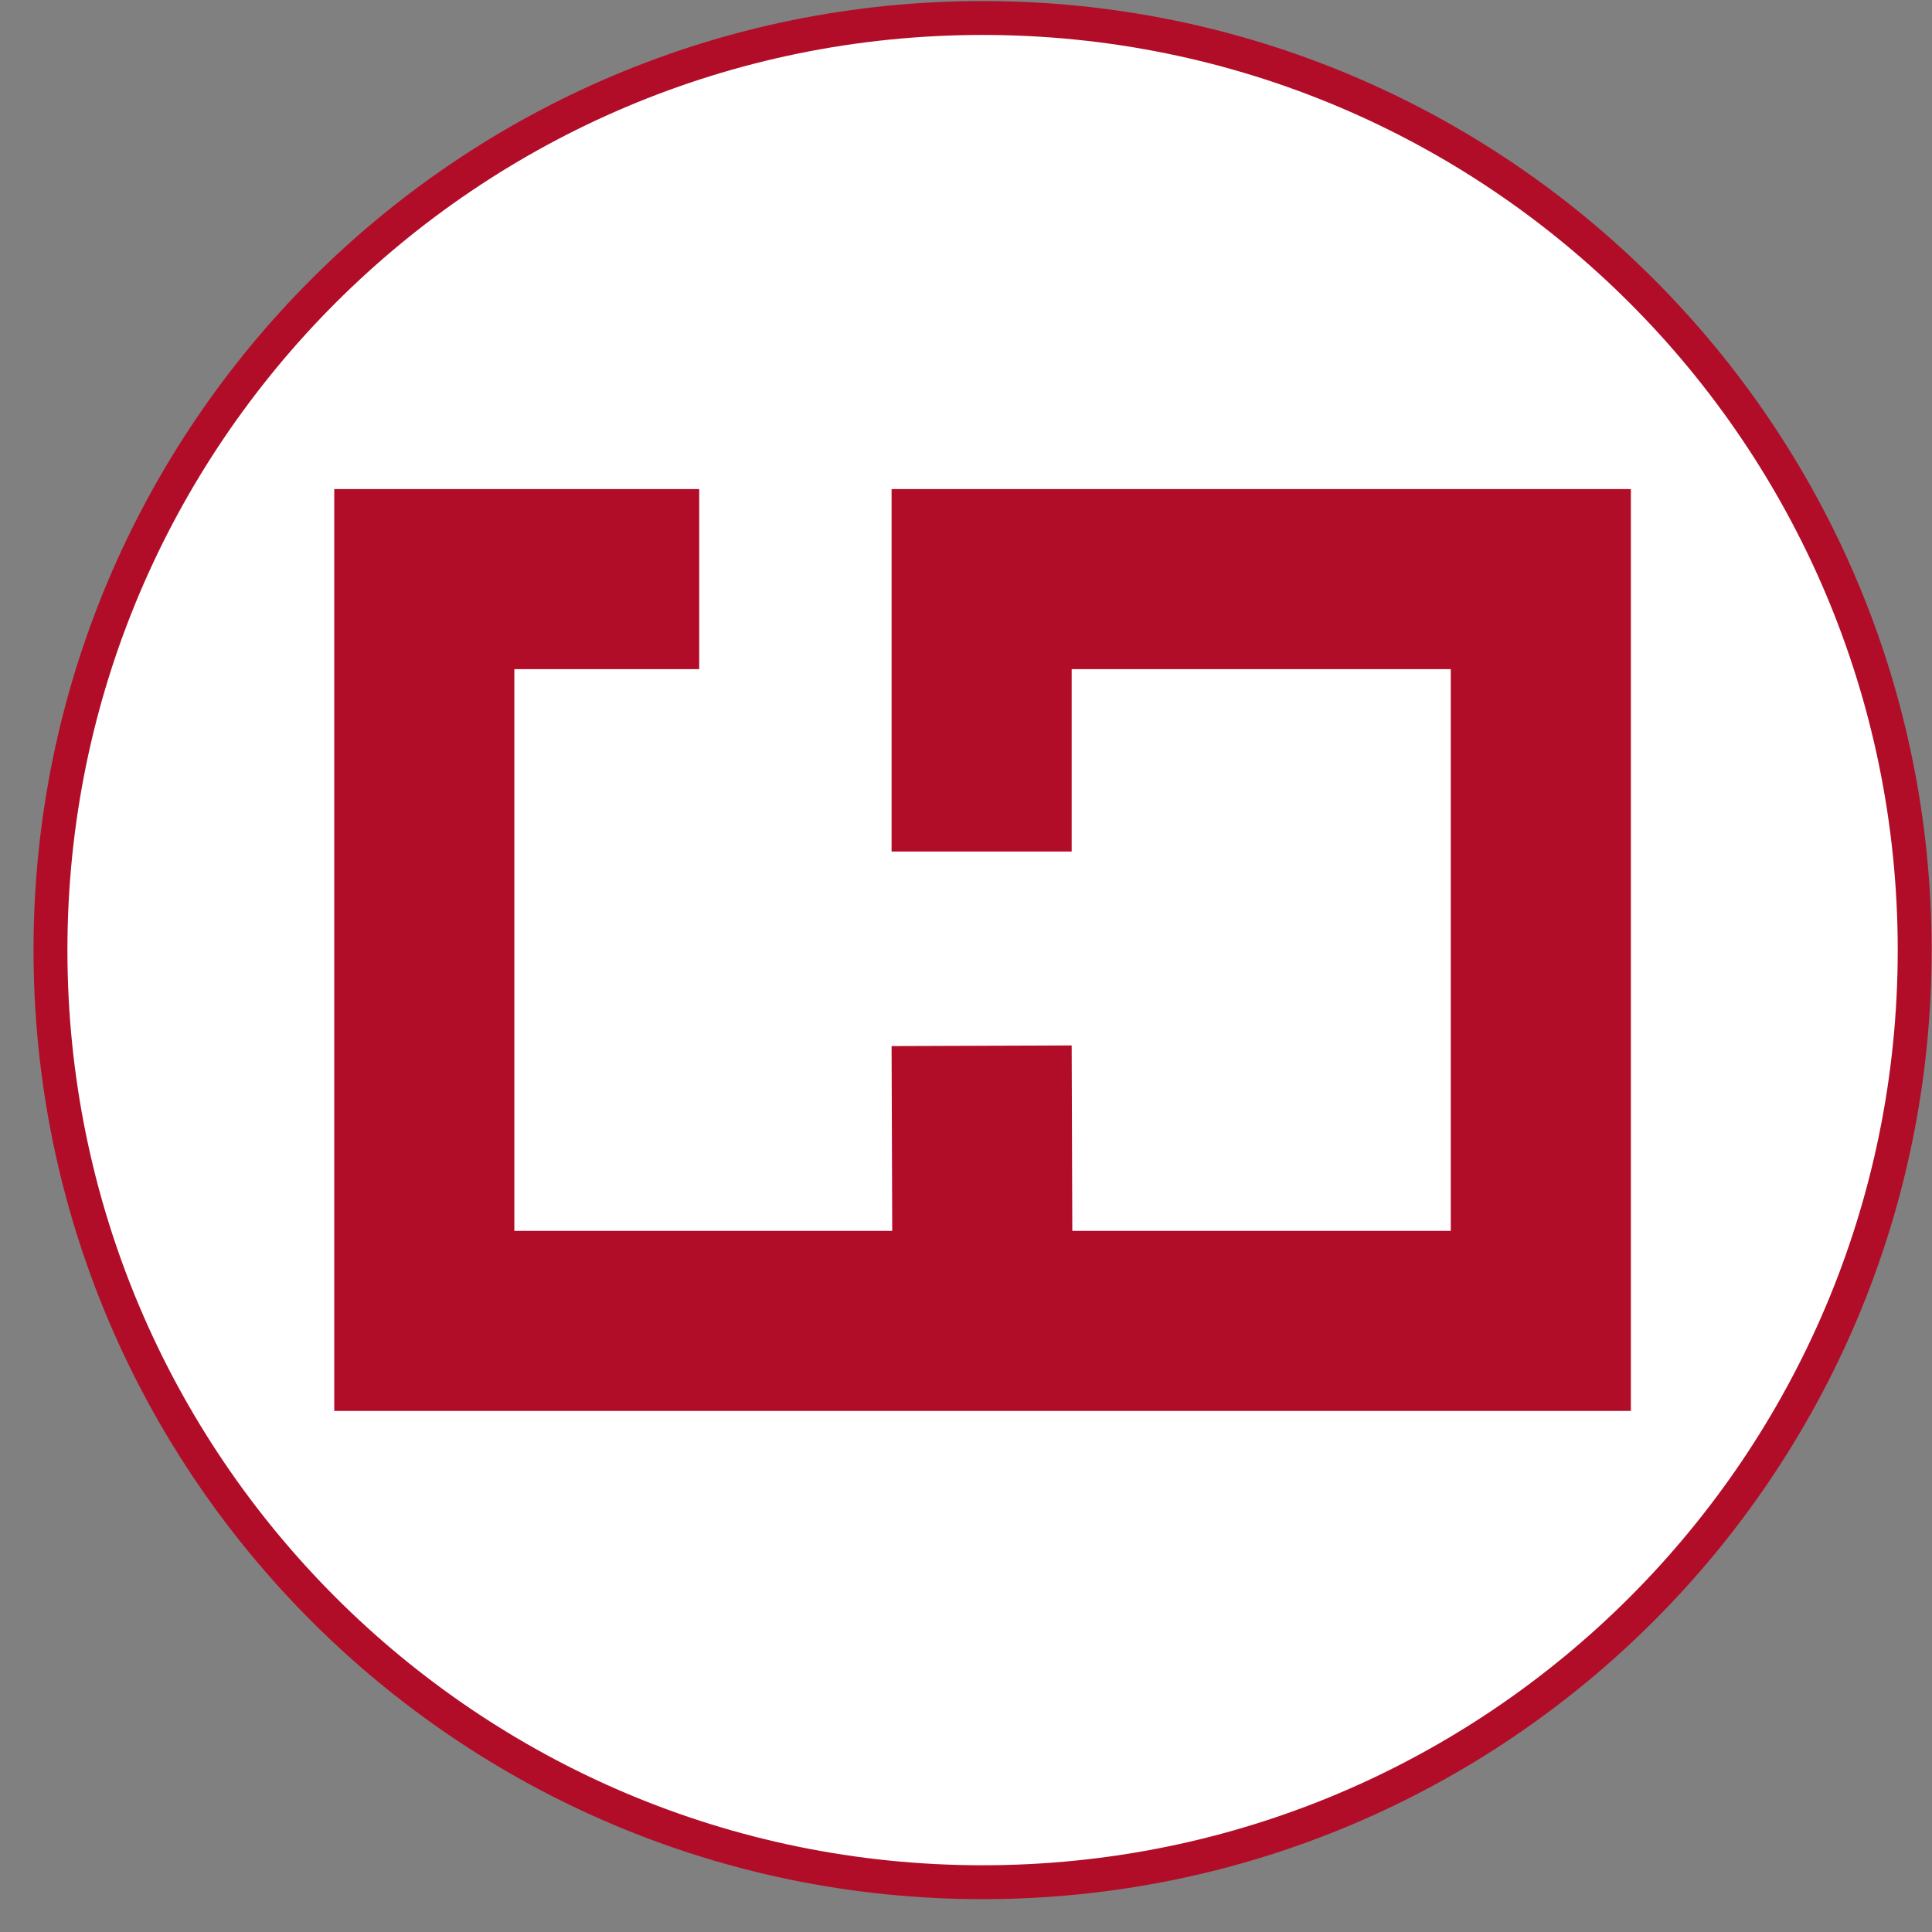
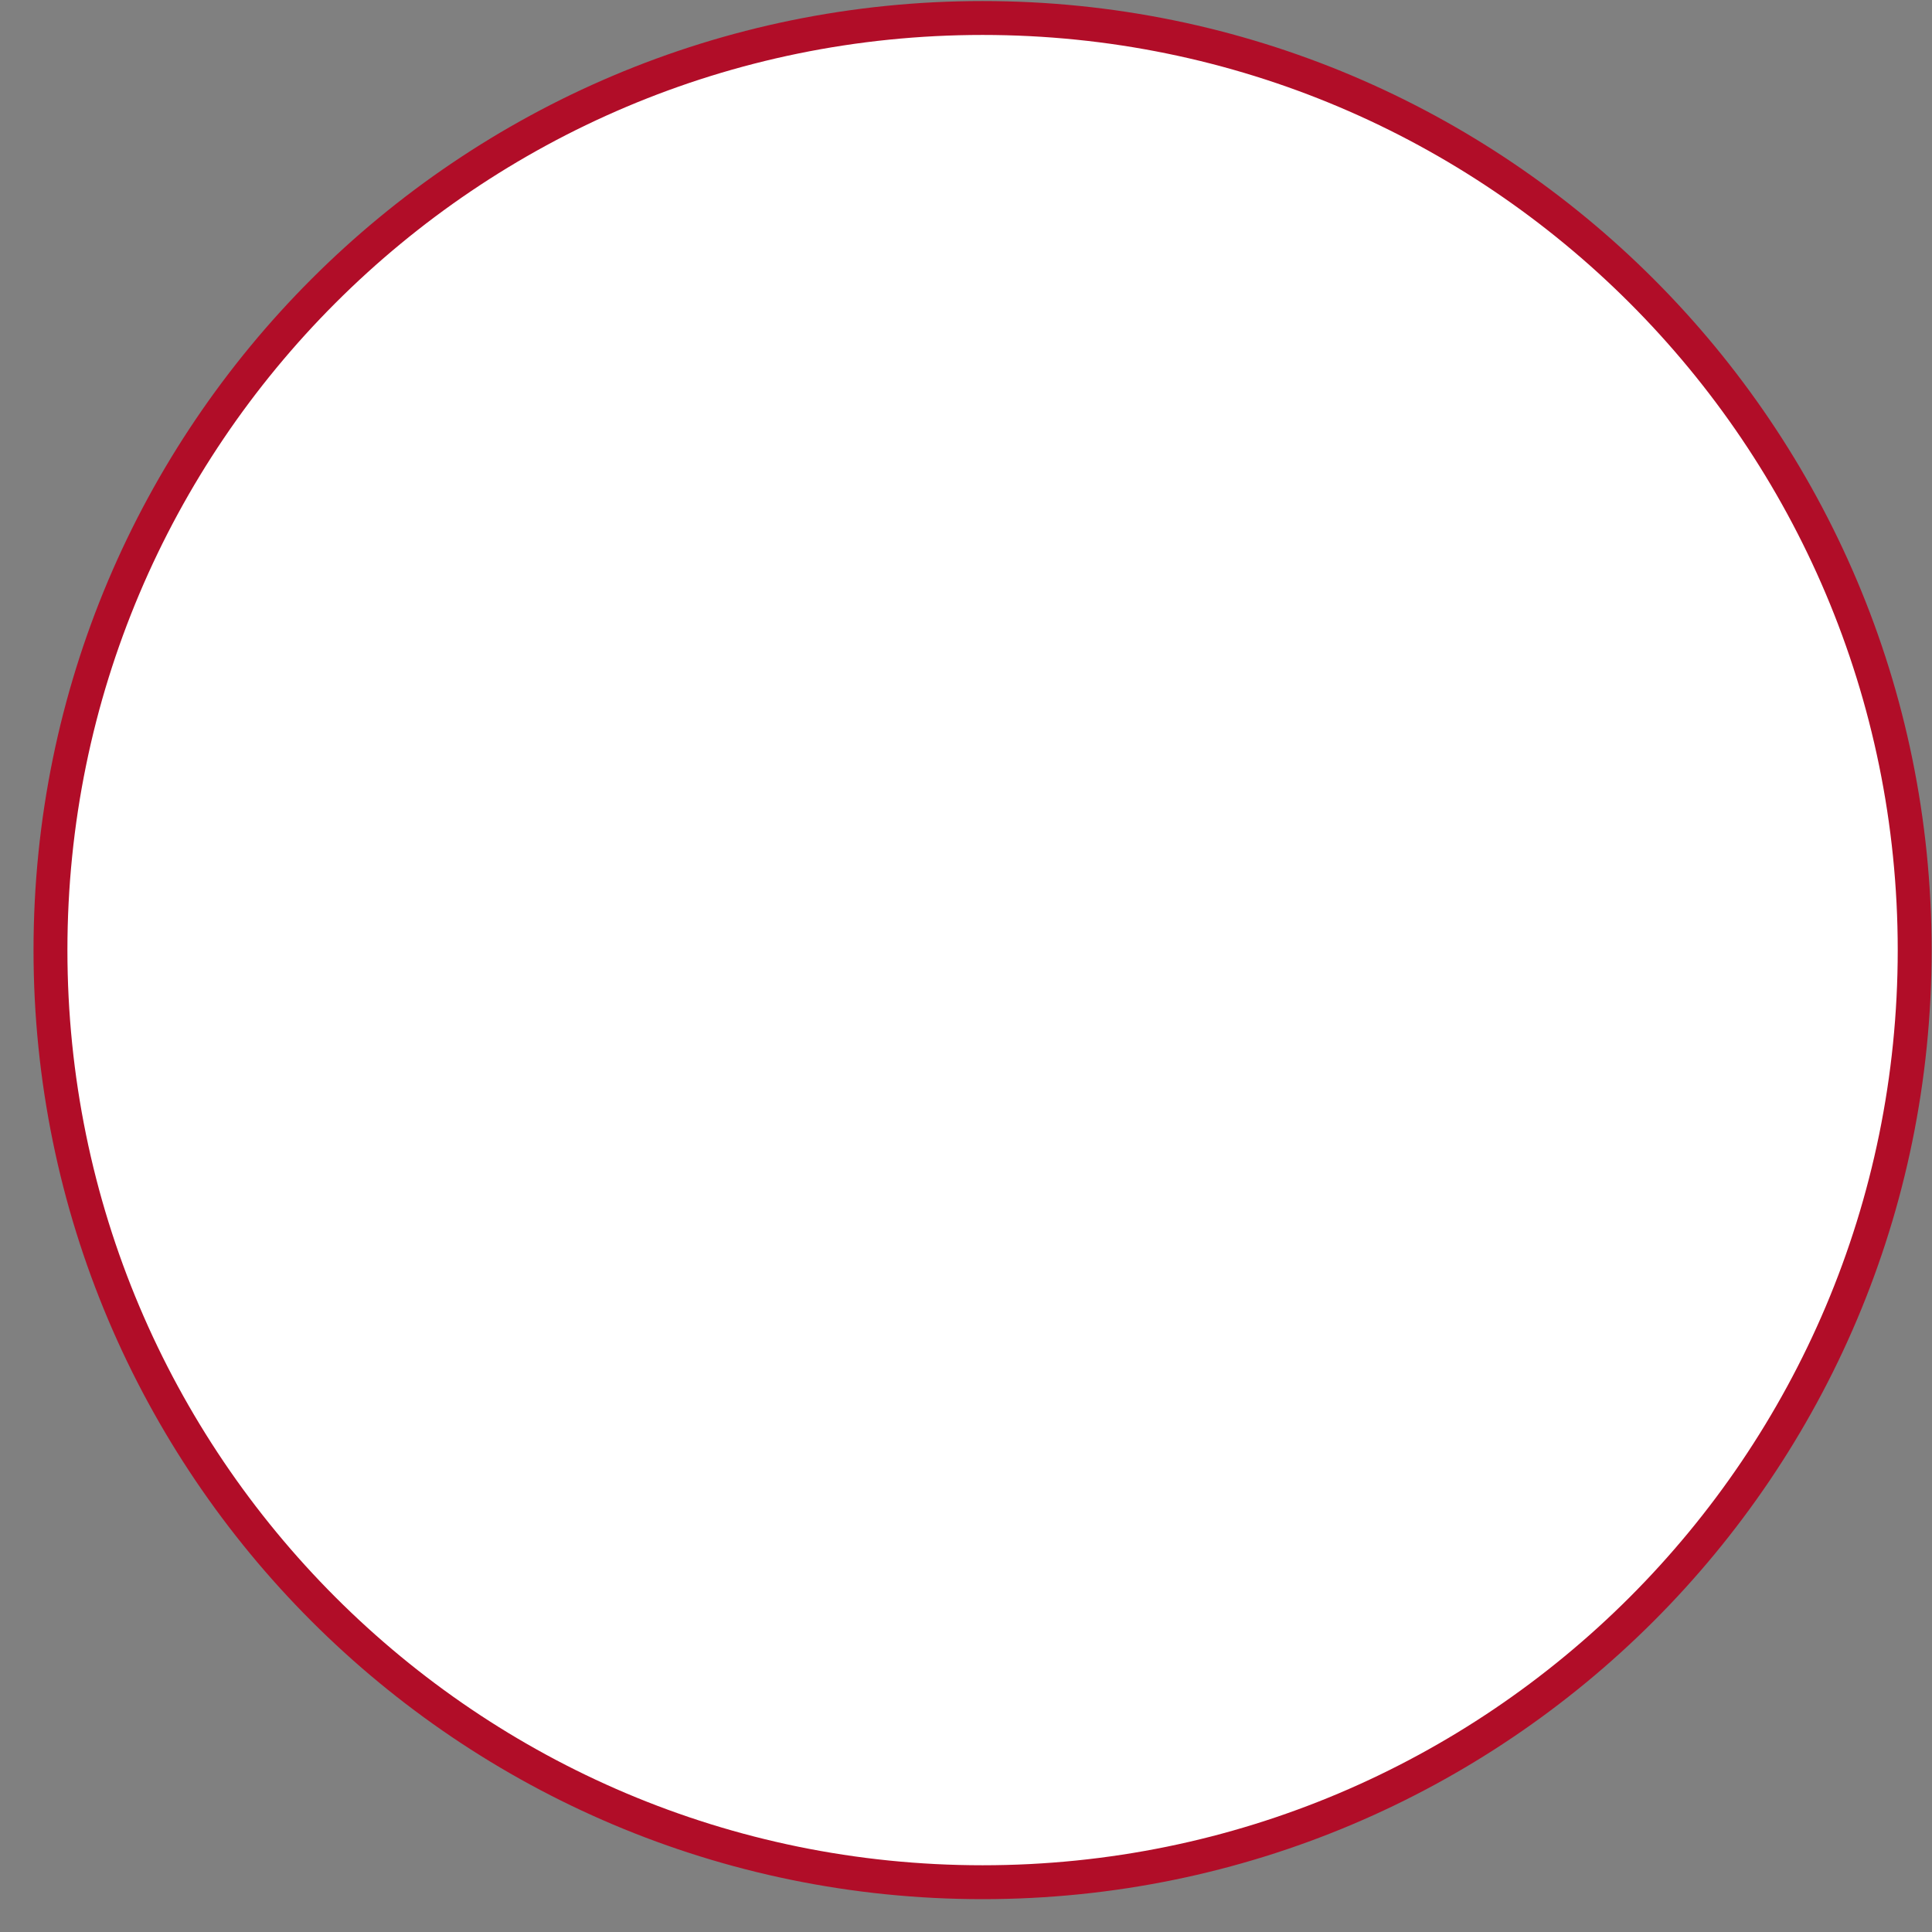
<svg xmlns="http://www.w3.org/2000/svg" width="57" height="57" viewBox="0 0 57 57" fill="none">
  <rect x="0" y="0" width="57" height="57" fill="#808080" stroke="none" />
  <g clip-path="url(#clip0_7216_4)">
    <path d="M28.989 55.531C13.801 55.531 1.489 43.219 1.489 28.031C1.489 12.843 13.801 0.531 28.989 0.531C44.176 0.531 56.489 12.843 56.489 28.031C56.489 43.219 44.176 55.531 28.989 55.531Z" fill="white" stroke="#B10D28" />
-     <path d="M20.629 17.086H12.518V38.971H28.989M28.961 25.123V17.086H45.459V38.971H28.989M28.961 30.853L28.989 38.971" stroke="#B10D28" stroke-width="5.313" />
  </g>
  <defs>
    <clipPath id="clip0_7216_4">
      <rect width="56" height="56" fill="white" transform="matrix(-1 0 0 -1 56.989 56.031)" />
    </clipPath>
  </defs>
</svg>